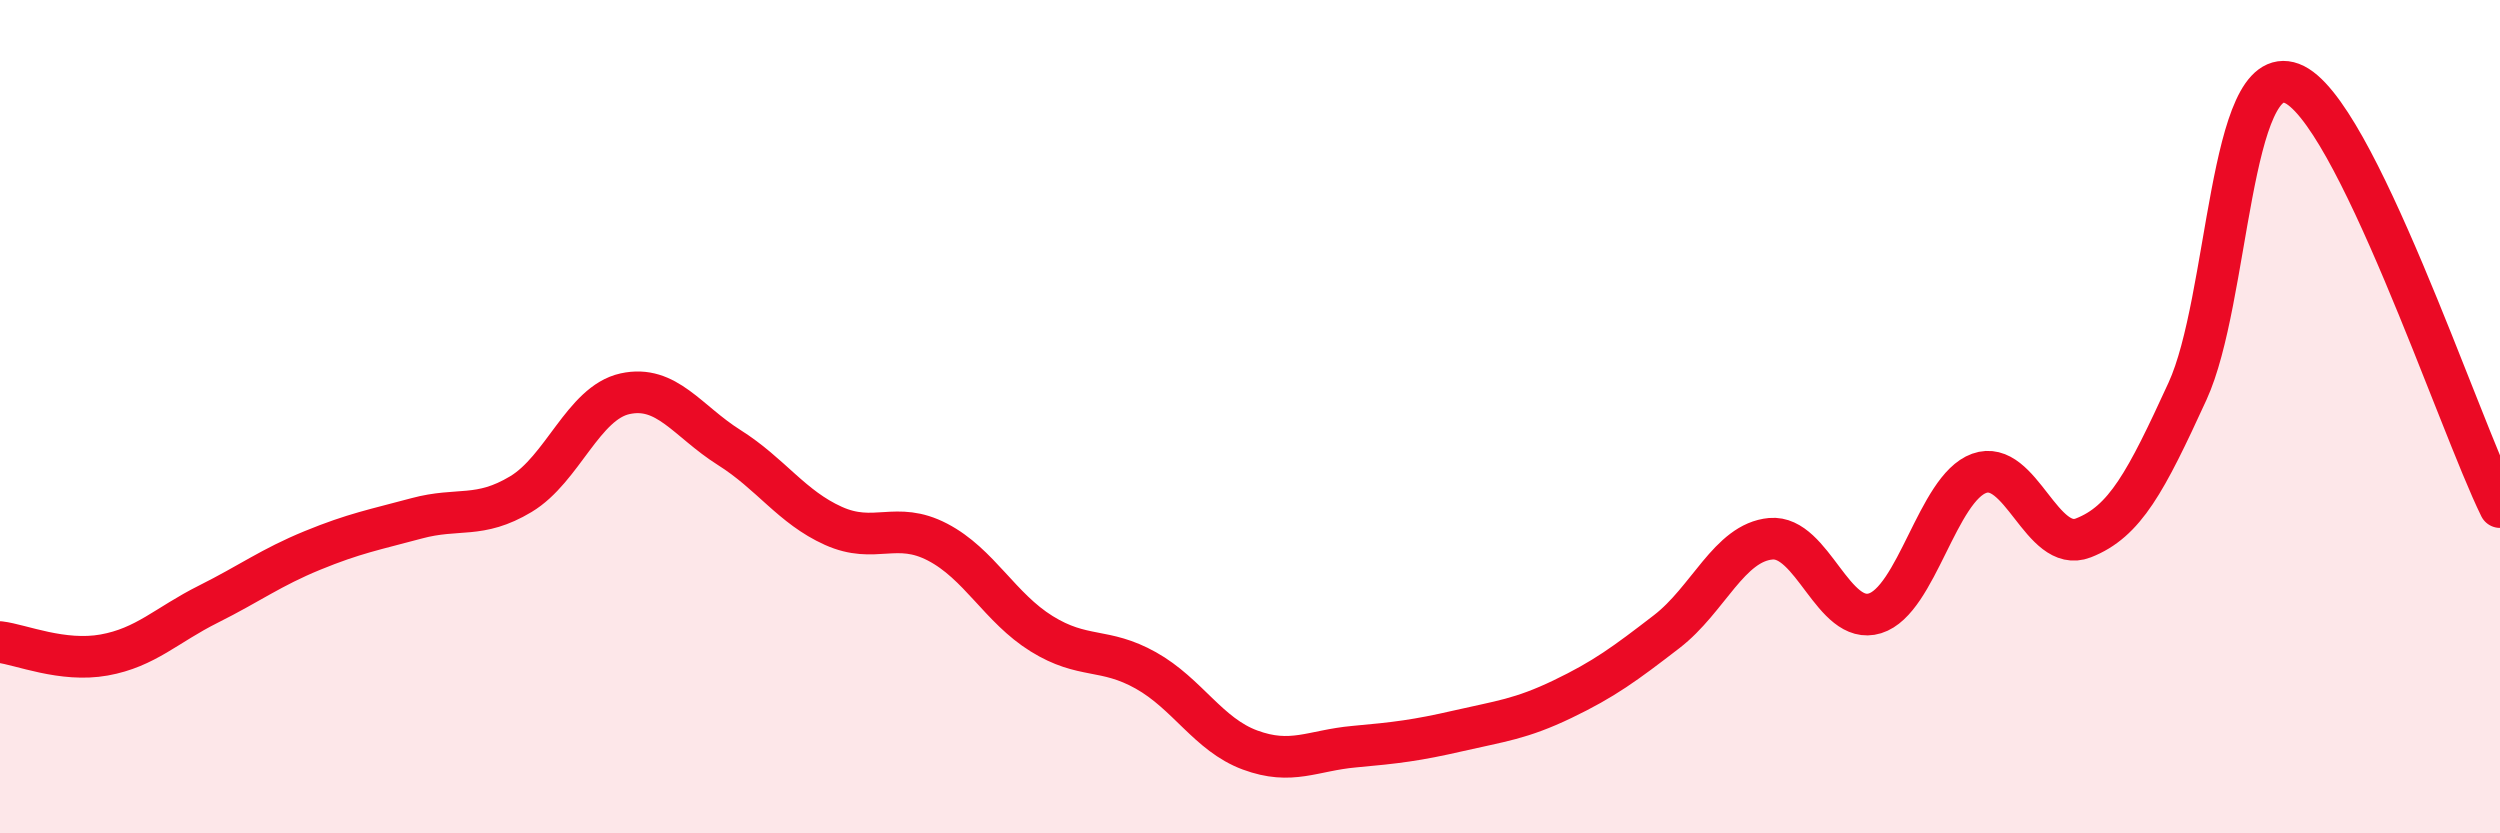
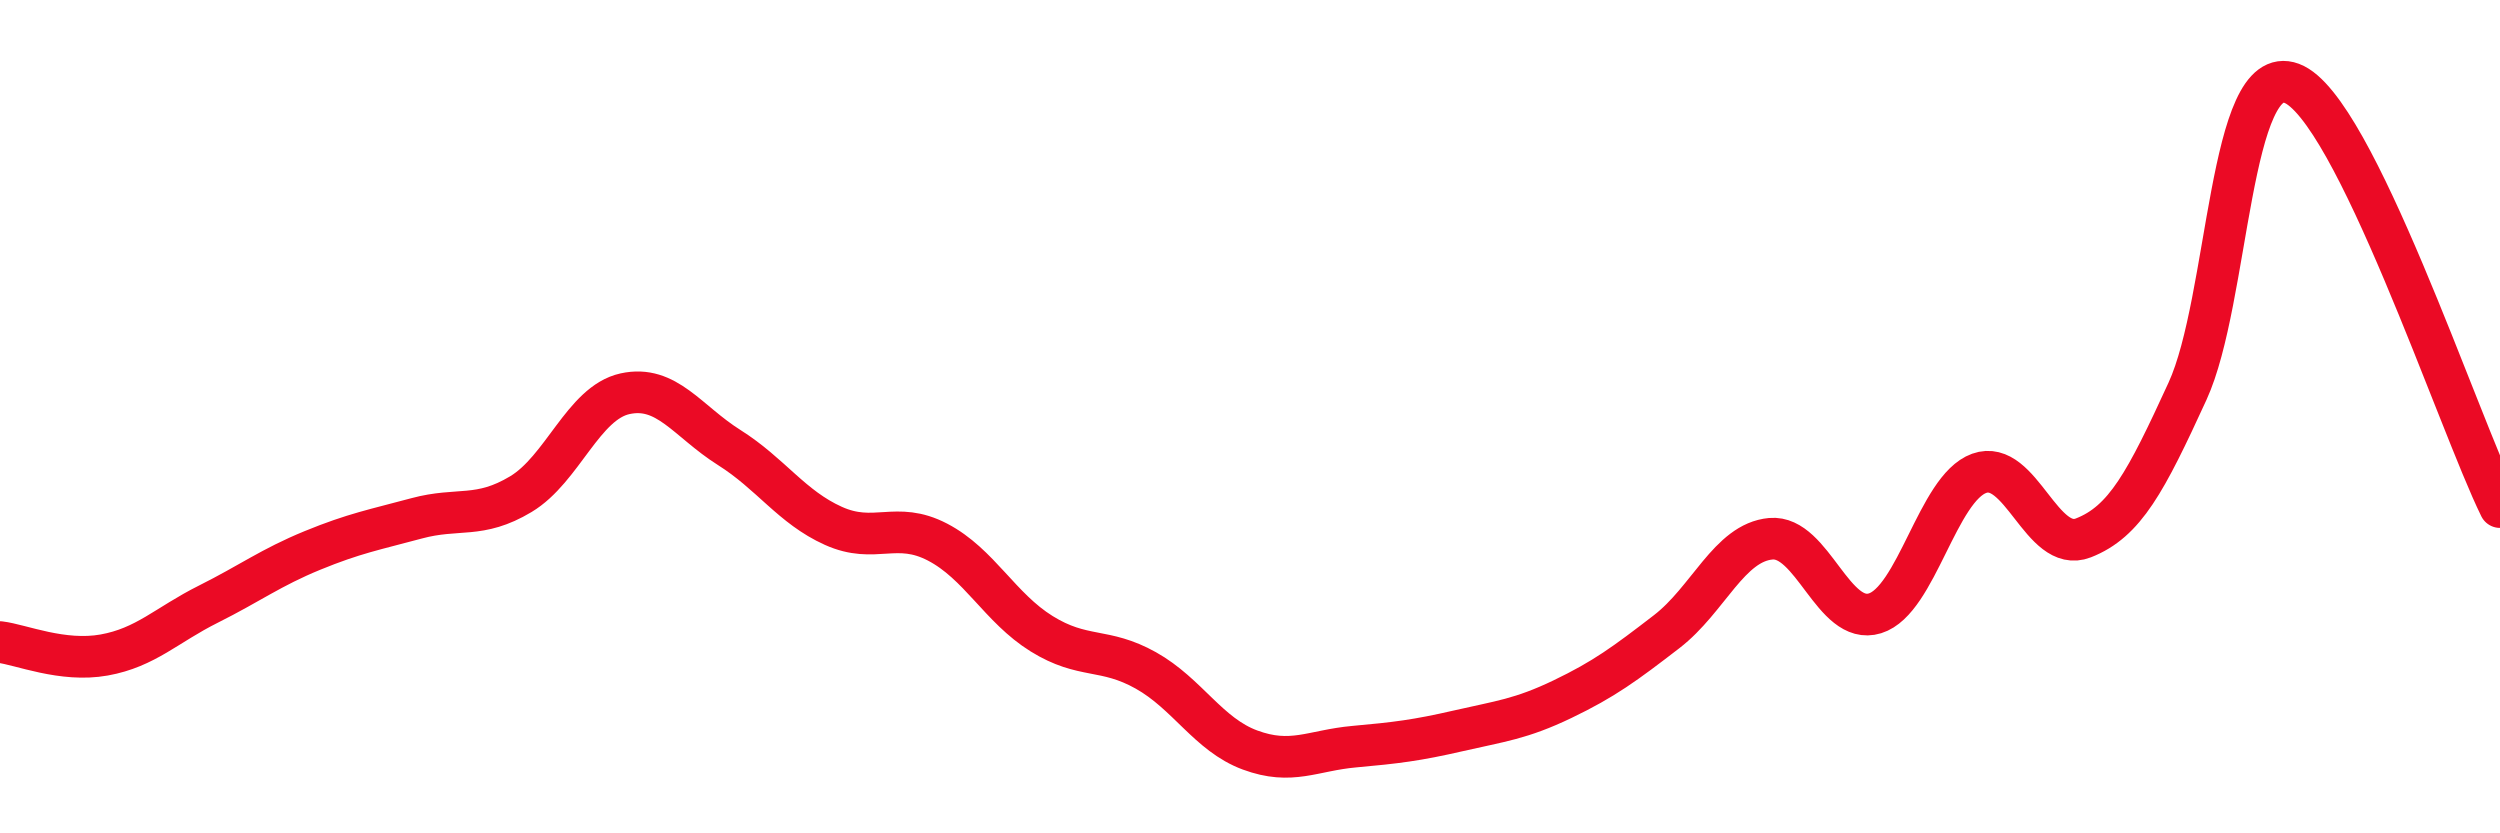
<svg xmlns="http://www.w3.org/2000/svg" width="60" height="20" viewBox="0 0 60 20">
-   <path d="M 0,15.41 C 0.5,15.47 1.5,15.9 2.5,15.72 C 3.5,15.54 4,15 5,14.5 C 6,14 6.5,13.62 7.5,13.21 C 8.5,12.8 9,12.71 10,12.44 C 11,12.17 11.5,12.46 12.5,11.86 C 13.5,11.26 14,9.67 15,9.45 C 16,9.23 16.5,10.11 17.5,10.74 C 18.5,11.37 19,12.17 20,12.62 C 21,13.07 21.5,12.49 22.5,13.01 C 23.5,13.53 24,14.59 25,15.21 C 26,15.83 26.5,15.53 27.5,16.09 C 28.5,16.65 29,17.63 30,18 C 31,18.37 31.5,18.01 32.5,17.92 C 33.5,17.83 34,17.77 35,17.54 C 36,17.31 36.5,17.26 37.5,16.78 C 38.5,16.3 39,15.93 40,15.16 C 41,14.39 41.5,13.02 42.5,12.93 C 43.5,12.84 44,15.03 45,14.72 C 46,14.41 46.5,11.72 47.5,11.36 C 48.5,11 49,13.3 50,12.91 C 51,12.52 51.5,11.57 52.5,9.39 C 53.5,7.21 53.5,1.44 55,2 C 56.5,2.56 59,10.14 60,12.17L60 20L0 20Z" fill="#EB0A25" opacity="0.1" stroke-linecap="round" stroke-linejoin="round" />
  <path d="M 0,15.41 C 0.5,15.47 1.5,15.9 2.5,15.72 C 3.5,15.54 4,15 5,14.5 C 6,14 6.5,13.62 7.5,13.21 C 8.5,12.8 9,12.71 10,12.44 C 11,12.17 11.5,12.46 12.5,11.86 C 13.5,11.26 14,9.67 15,9.45 C 16,9.23 16.5,10.11 17.5,10.74 C 18.5,11.37 19,12.17 20,12.62 C 21,13.07 21.5,12.49 22.5,13.01 C 23.5,13.53 24,14.59 25,15.21 C 26,15.83 26.5,15.53 27.5,16.09 C 28.5,16.65 29,17.63 30,18 C 31,18.37 31.5,18.01 32.5,17.92 C 33.5,17.83 34,17.77 35,17.54 C 36,17.31 36.5,17.26 37.5,16.78 C 38.5,16.3 39,15.93 40,15.16 C 41,14.39 41.5,13.02 42.5,12.93 C 43.5,12.84 44,15.03 45,14.72 C 46,14.41 46.5,11.72 47.5,11.36 C 48.5,11 49,13.3 50,12.91 C 51,12.52 51.5,11.57 52.5,9.39 C 53.5,7.21 53.5,1.44 55,2 C 56.5,2.56 59,10.14 60,12.17" stroke="#EB0A25" stroke-width="1" fill="none" stroke-linecap="round" stroke-linejoin="round" />
</svg>